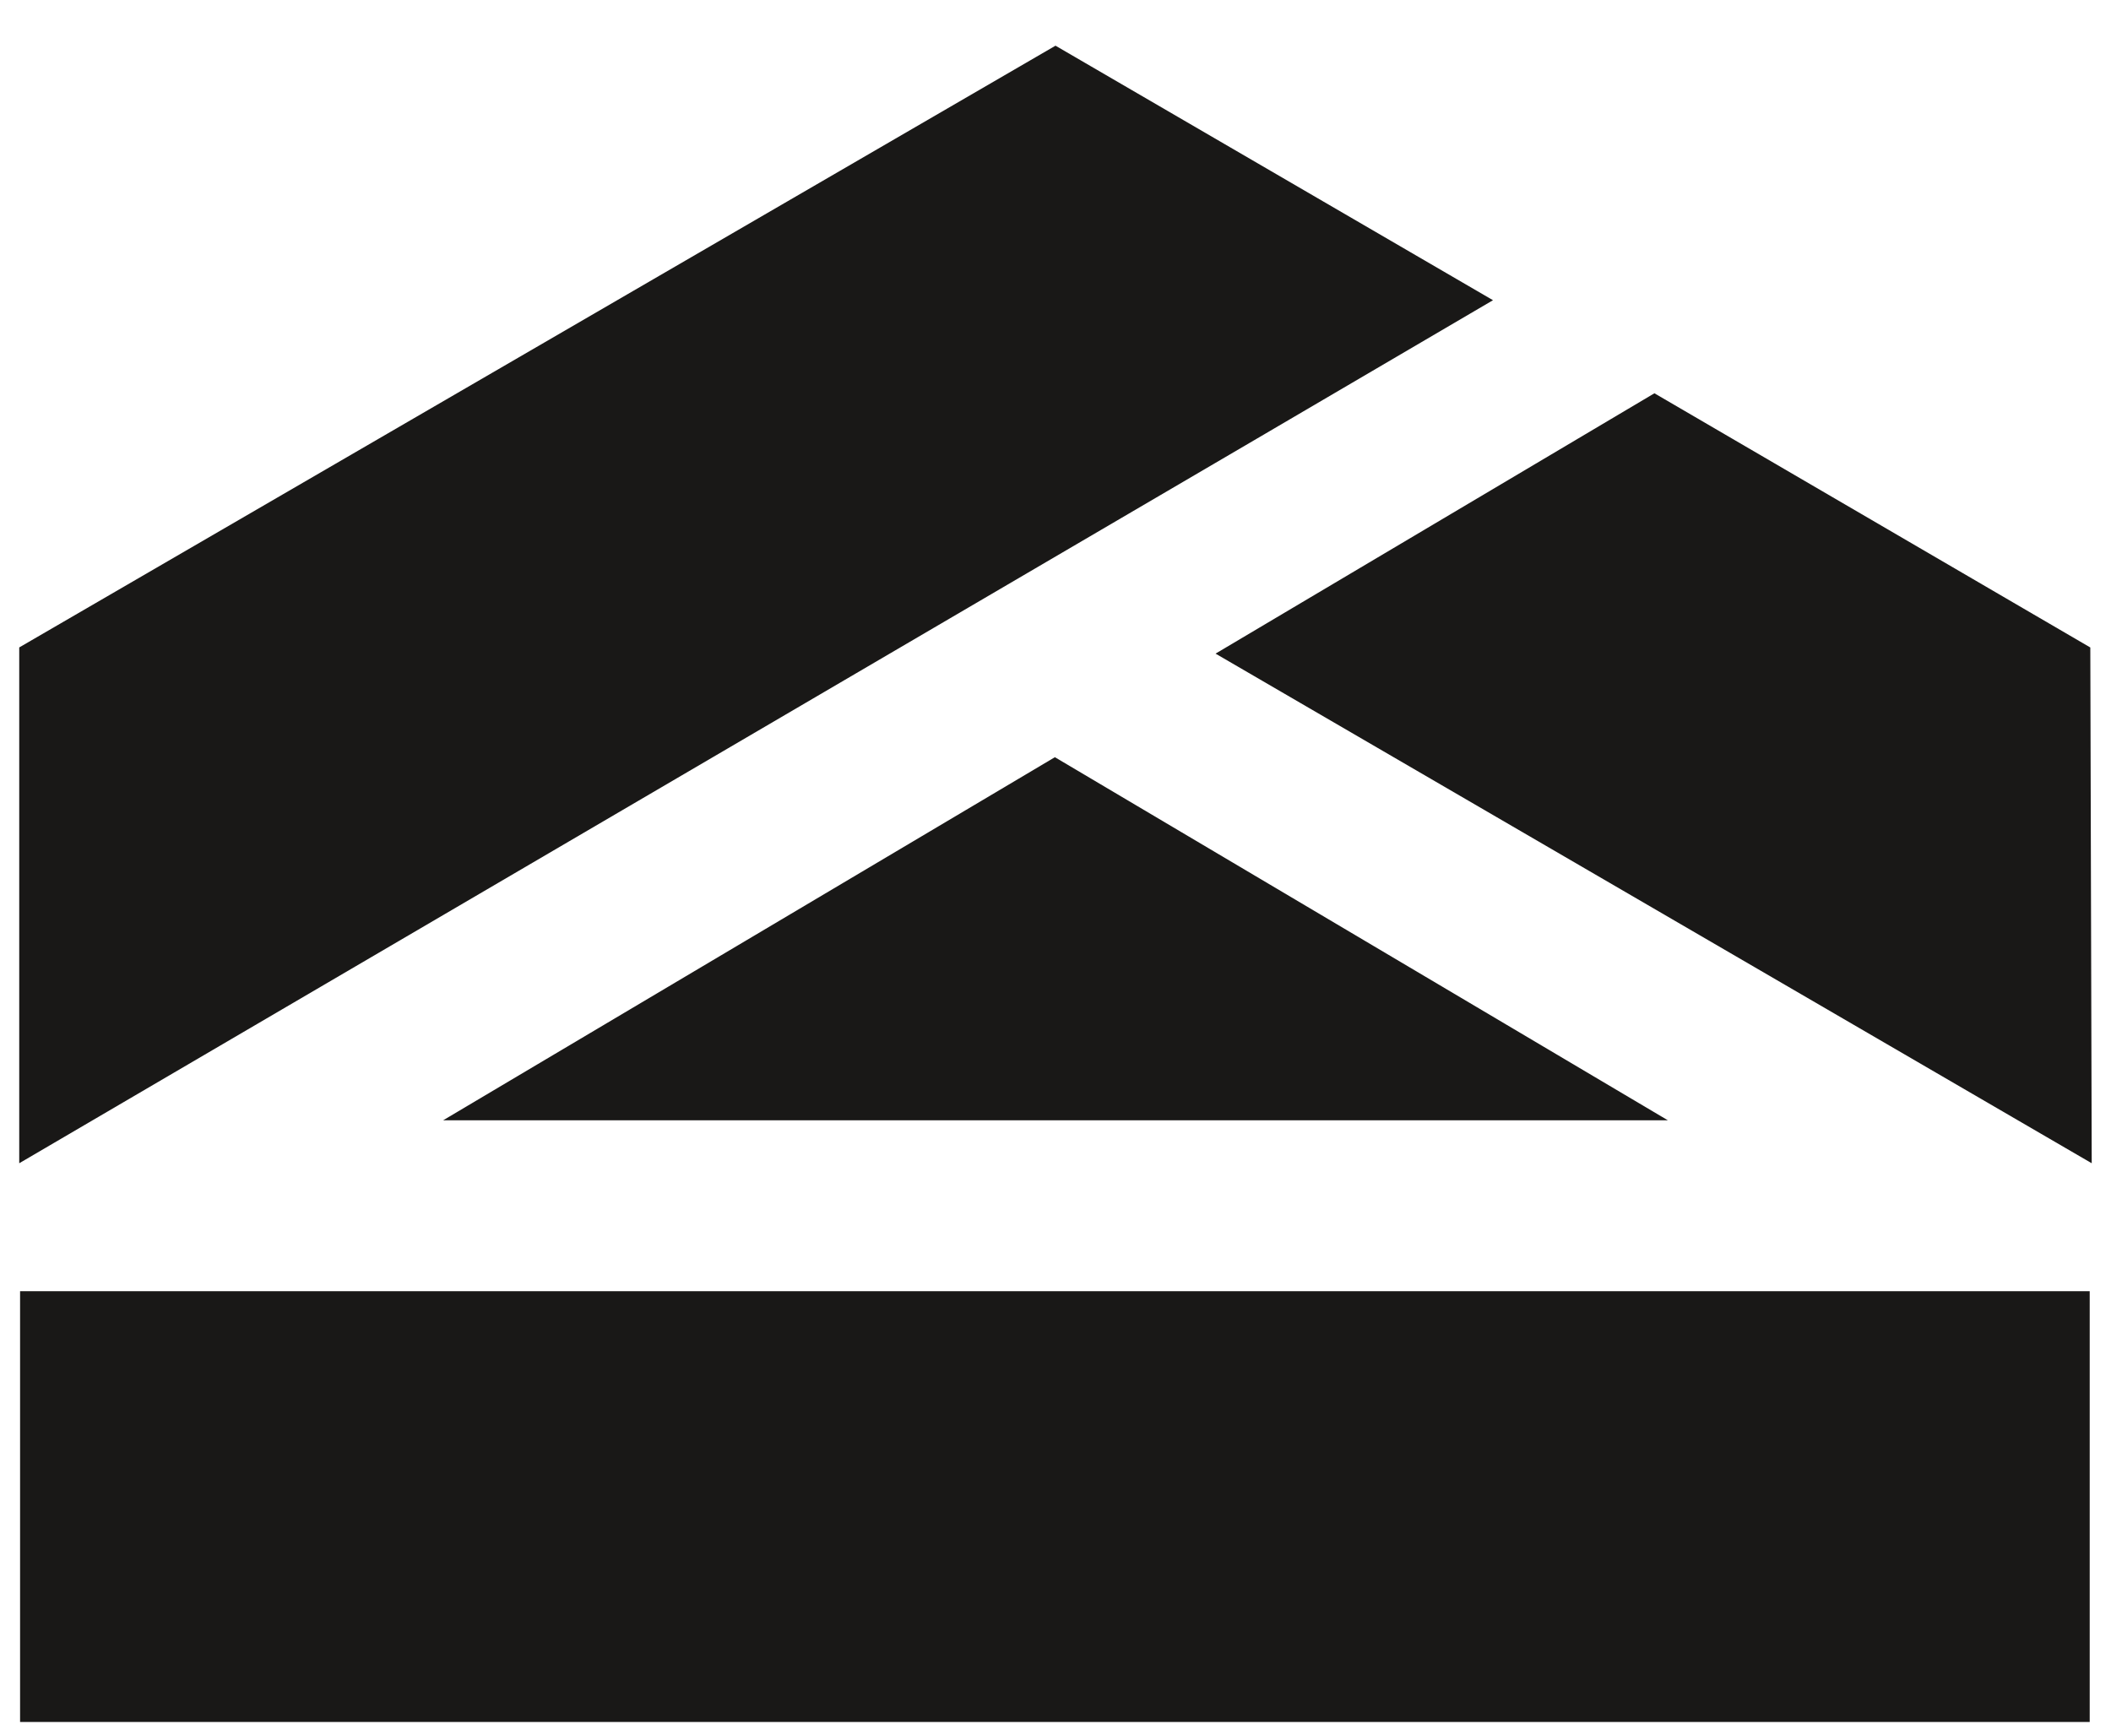
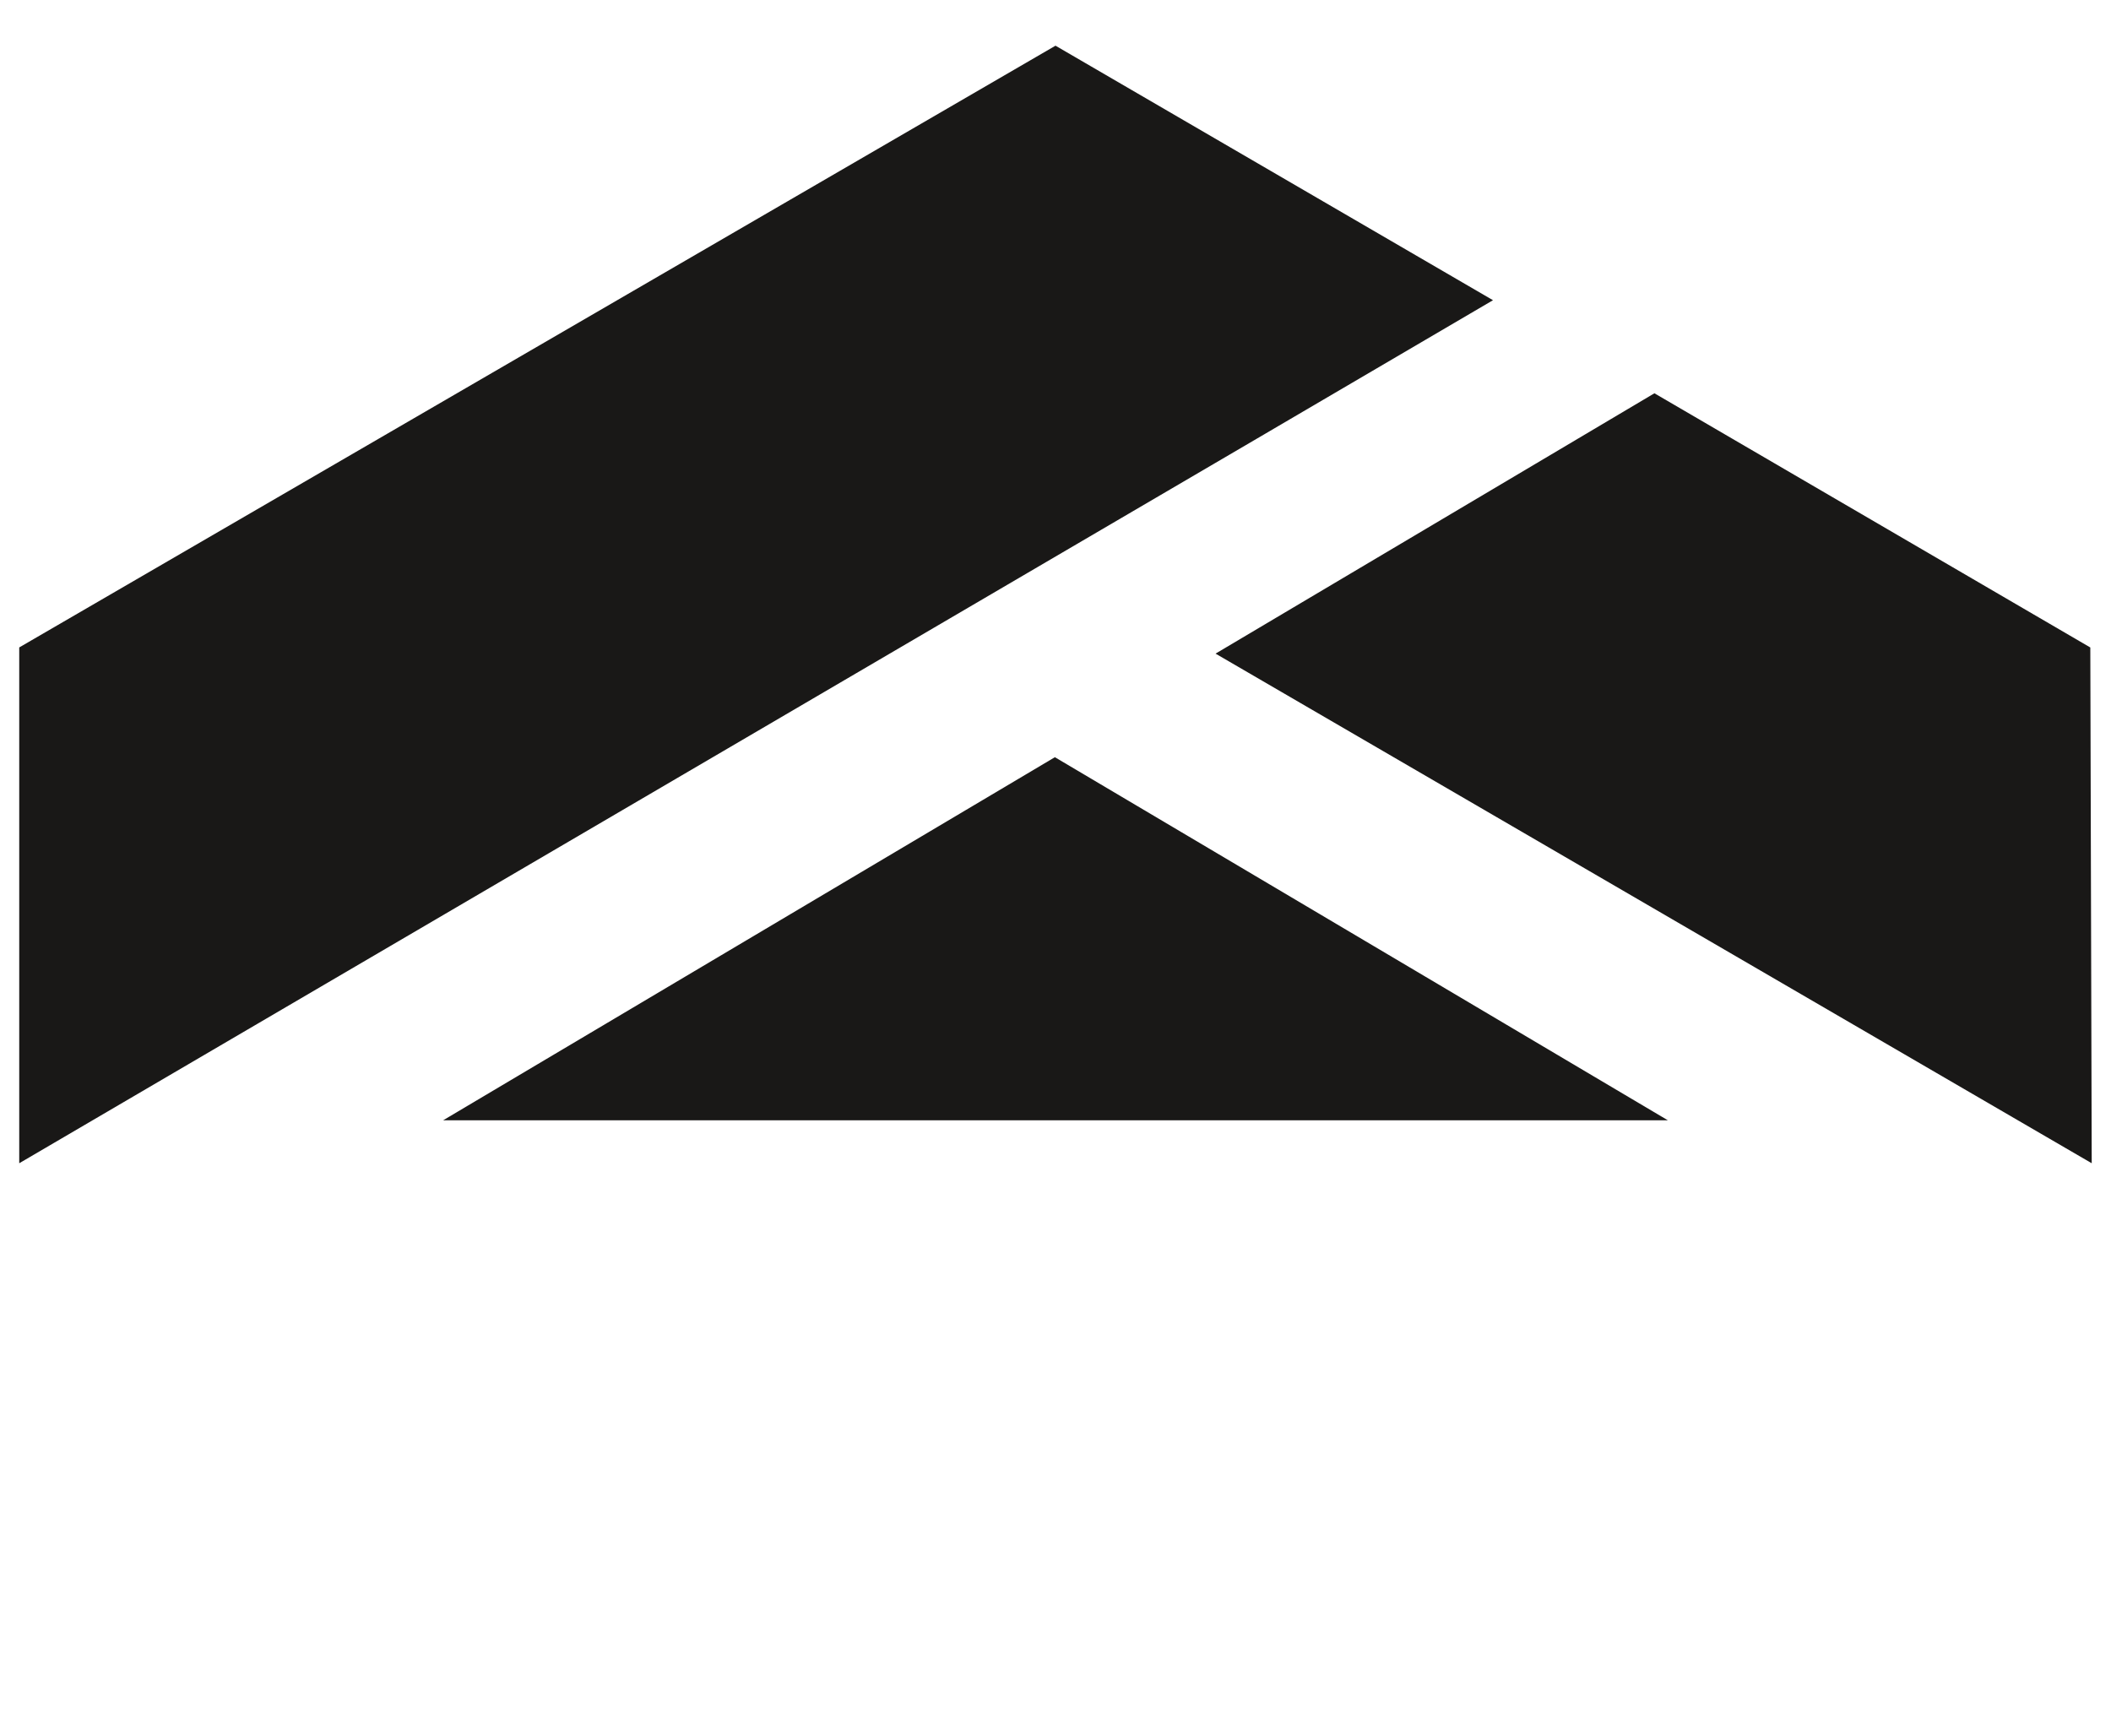
<svg xmlns="http://www.w3.org/2000/svg" width="45" height="37" fill="none">
-   <path fill="#191817" d="M44.546 27.526H.428v9.183h44.118v-9.183z" />
  <path fill="#191817" fill-rule="evenodd" d="m35.267 8.384-9.355 5.55 18.677 10.864-.03-10.995-9.292-5.419zM22.5.974.41 13.802v10.996C.978 24.464 31.318 6.706 31.826 6.4L22.5.974zm-.013 15.168-13.04 7.74h26.106l-13.066-7.74z" clip-rule="evenodd" />
</svg>